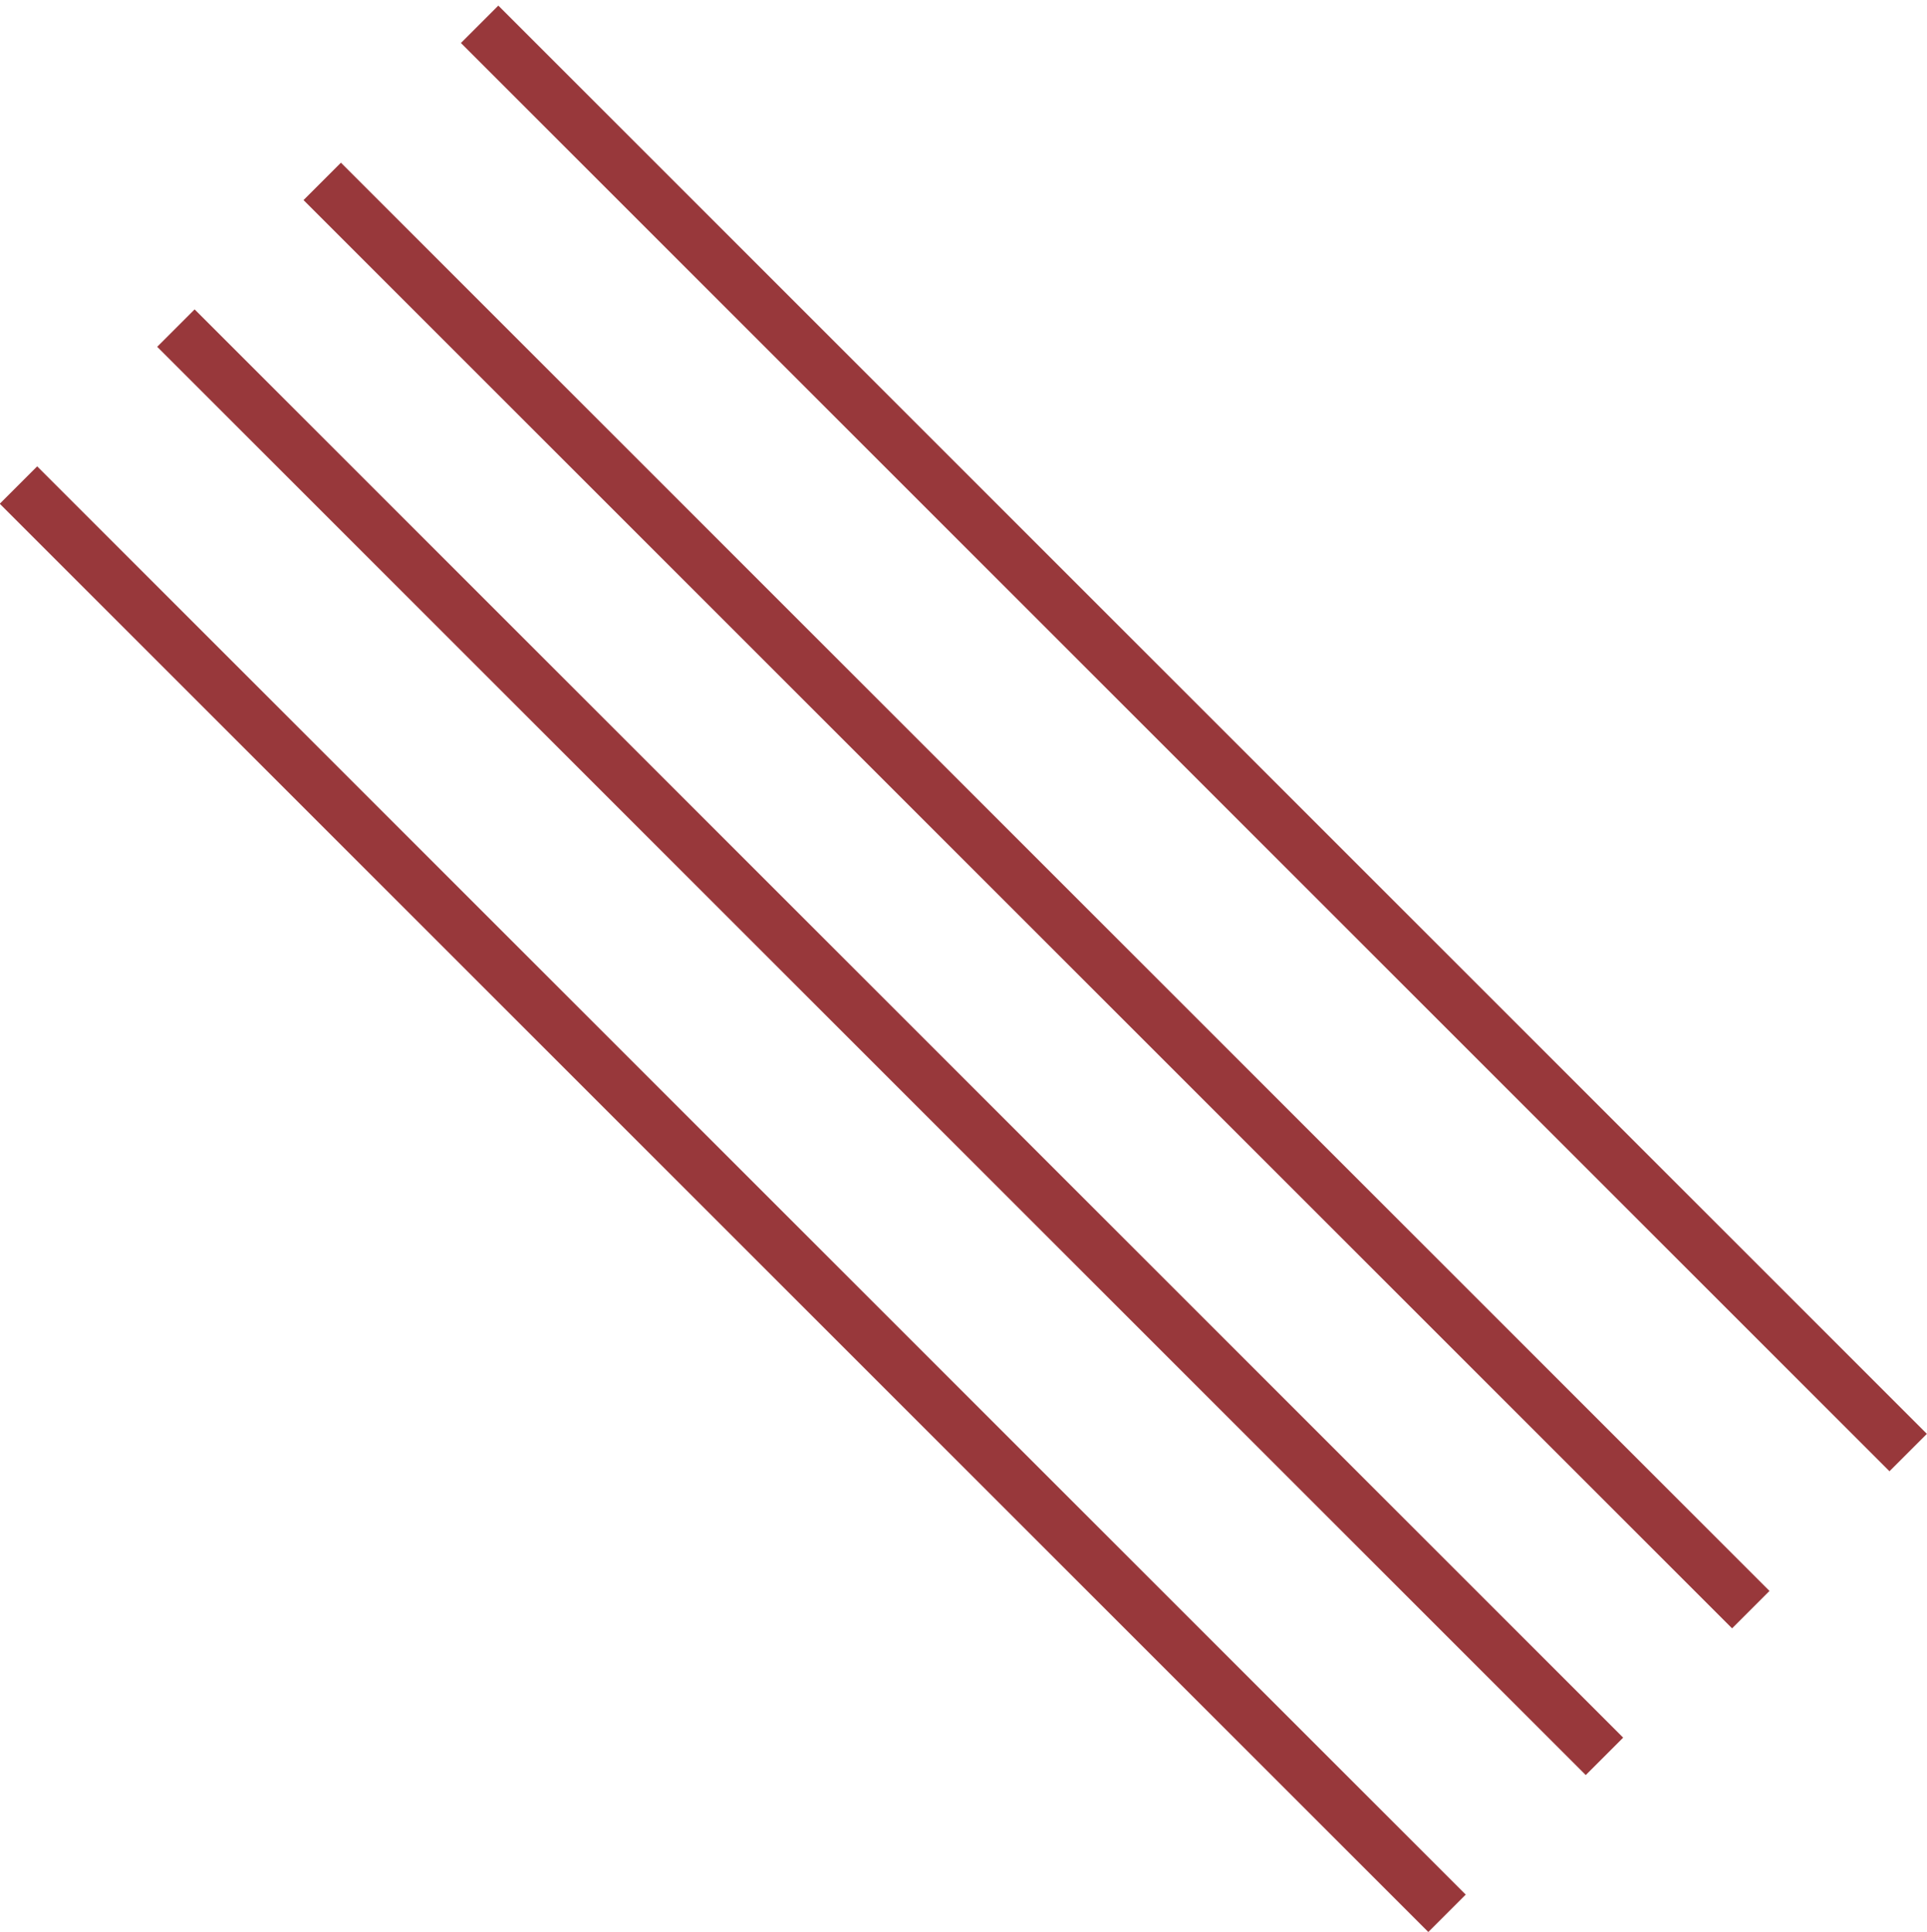
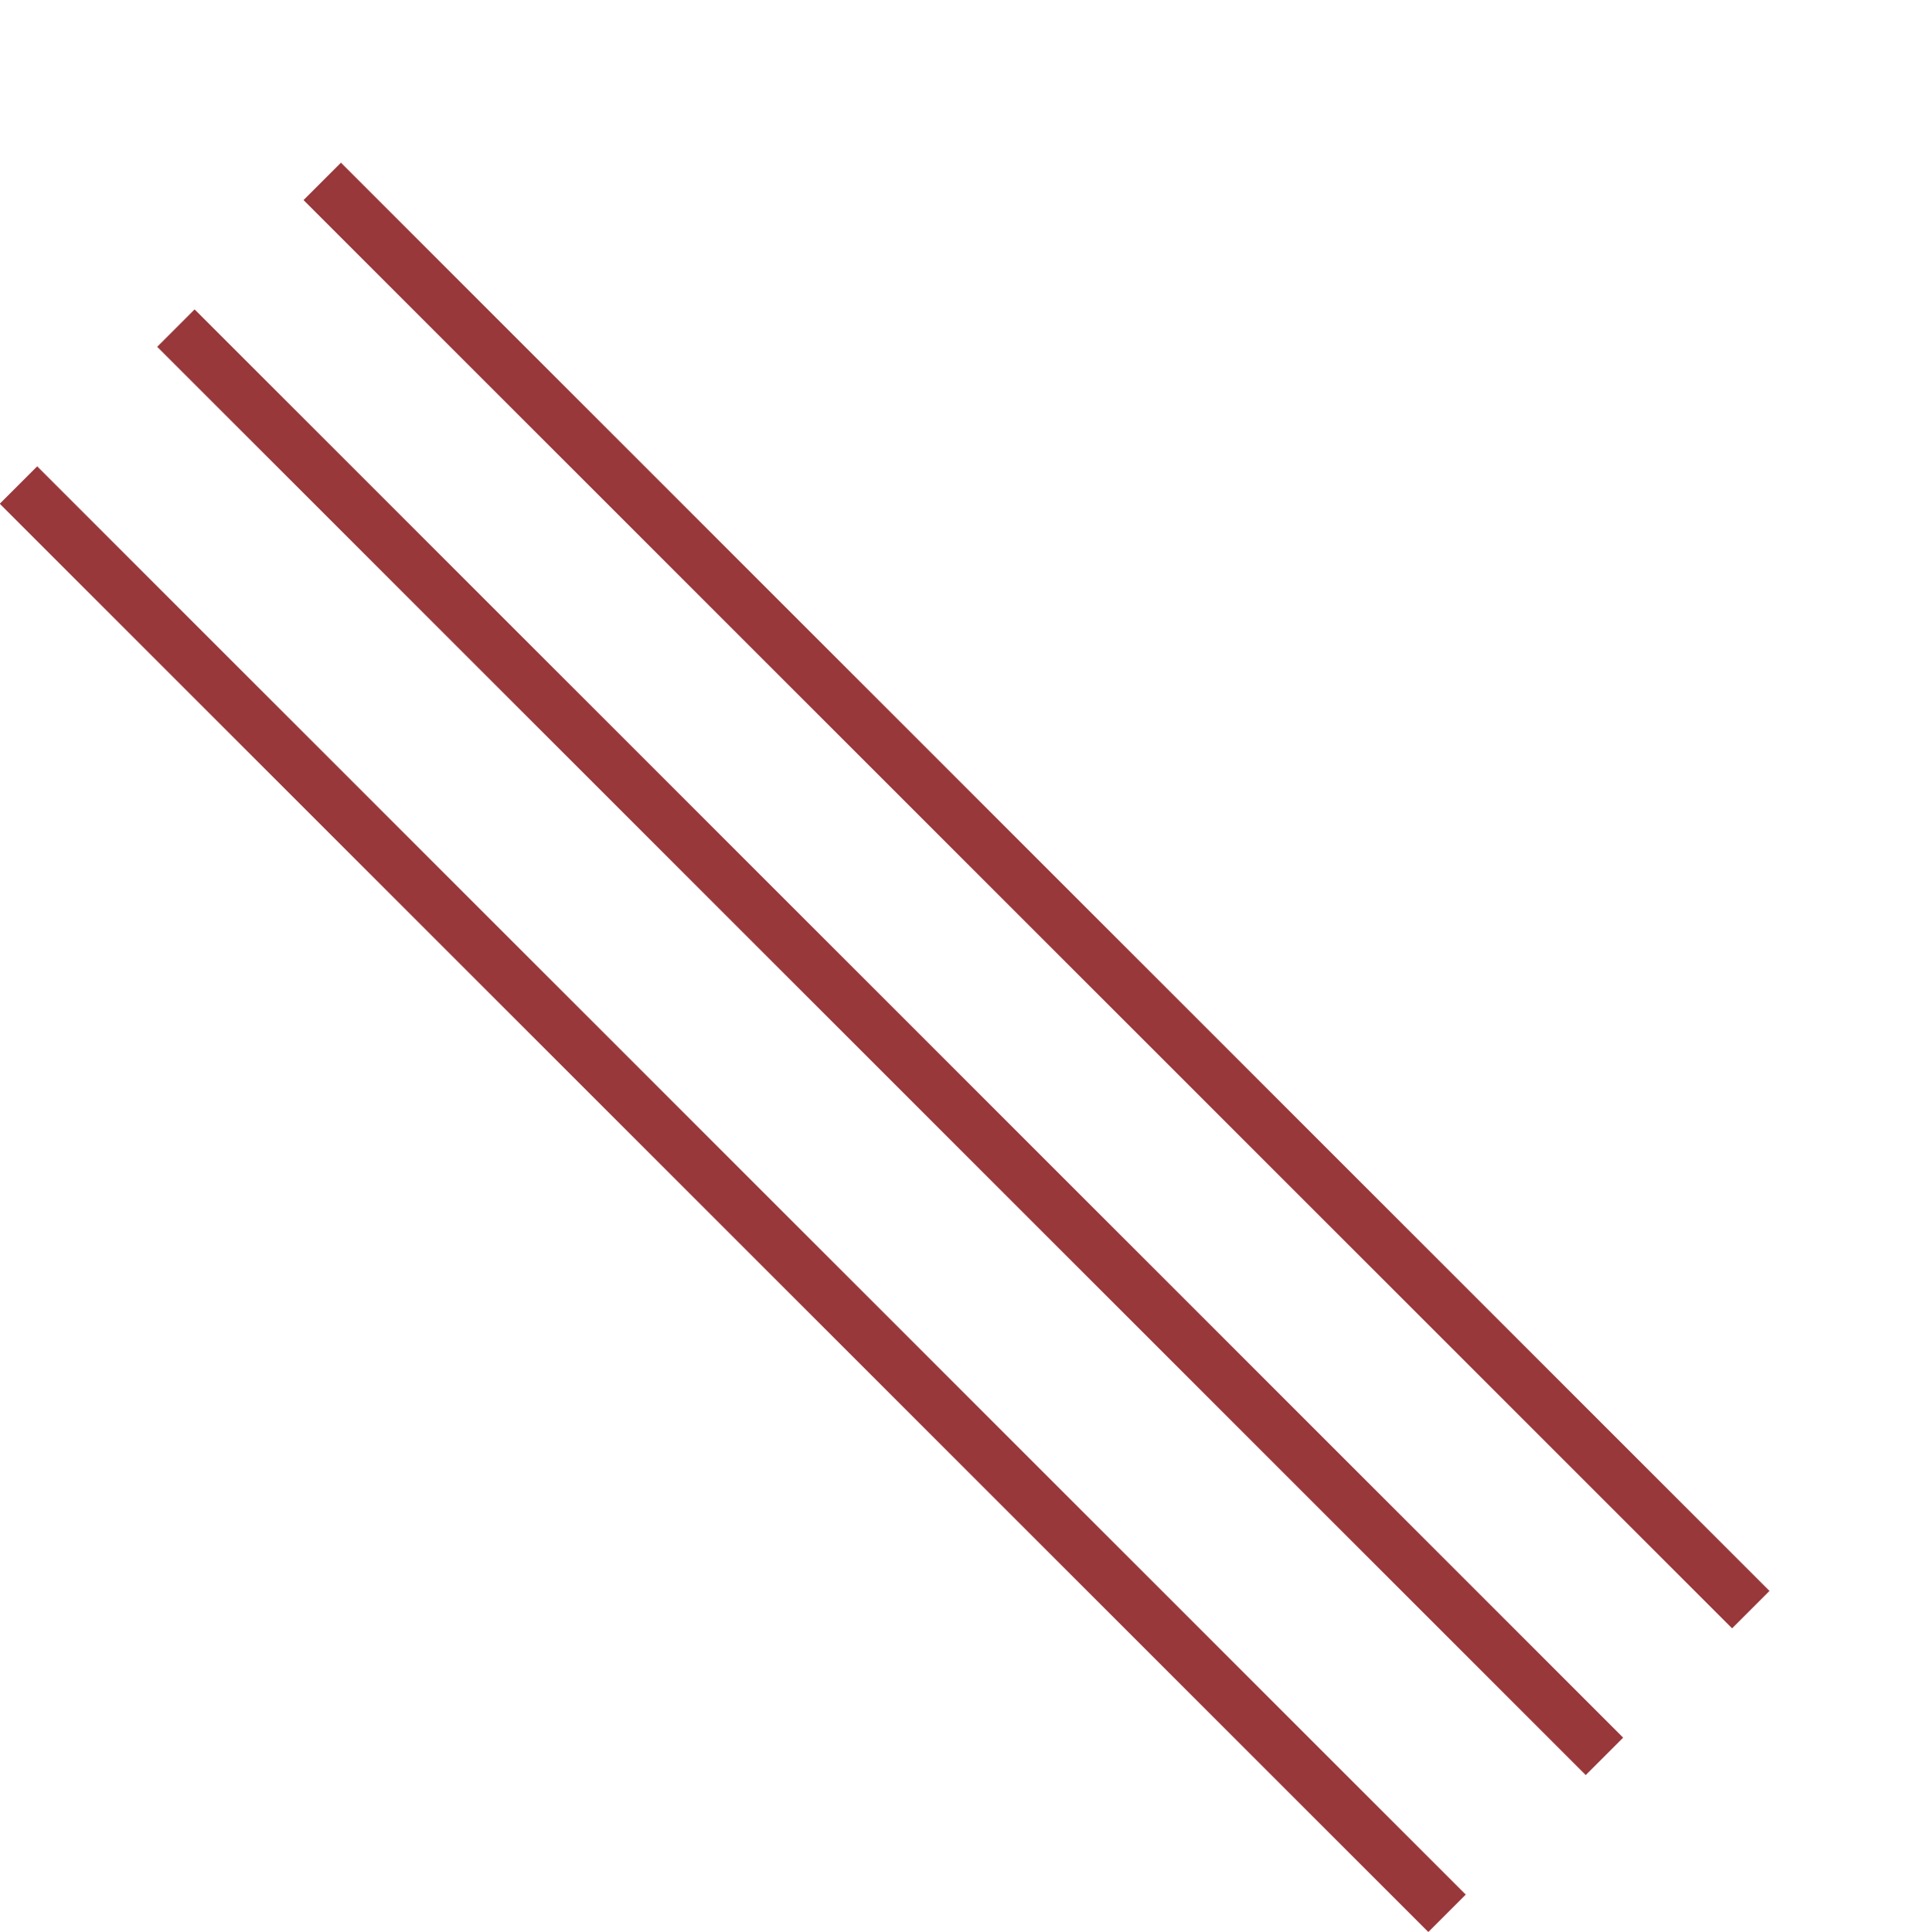
<svg xmlns="http://www.w3.org/2000/svg" version="1.1" id="Layer_1" x="0px" y="0px" width="393.3px" height="394.4px" viewBox="0 0 393.3 394.4" style="enable-background:new 0 0 393.3 394.4;" xml:space="preserve">
  <style type="text/css">
	.st0{clip-path:url(#SVGID_00000057850734719906260960000009569455046232930216_);fill:#FDC308;}
	.st1{clip-path:url(#SVGID_00000057850734719906260960000009569455046232930216_);fill:#E84E0F;}
	.st2{fill:#E84E0F;}
	.st3{clip-path:url(#SVGID_00000103236553559270258110000016304912886880891056_);fill:#E84E0F;}
	.st4{fill:#98383B;}
	.st5{fill:#FDC500;}
	.st6{clip-path:url(#SVGID_00000119110010935937341890000012127457979151328187_);fill:#FDC500;}
	.st7{fill:#FFC400;}
	.st8{clip-path:url(#SVGID_00000076604491786506409400000003734229680680959383_);fill:#FFC400;}
</style>
-   <rect x="238.3" y="-55.4" transform="matrix(0.707 -0.707 0.707 0.707 -35.238 216.426)" class="st4" width="10.8" height="412.4" />
  <rect x="206.2" y="-23.4" transform="matrix(0.707 -0.707 0.707 0.707 -67.292 203.173)" class="st4" width="10.8" height="412.4" />
  <rect x="176.3" y="6.6" transform="matrix(0.707 -0.707 0.707 0.707 -97.227 190.773)" class="st4" width="10.8" height="412.4" />
  <rect x="144.2" y="38.6" transform="matrix(0.707 -0.707 0.707 0.707 -129.287 177.494)" class="st4" width="10.8" height="412.4" />
</svg>